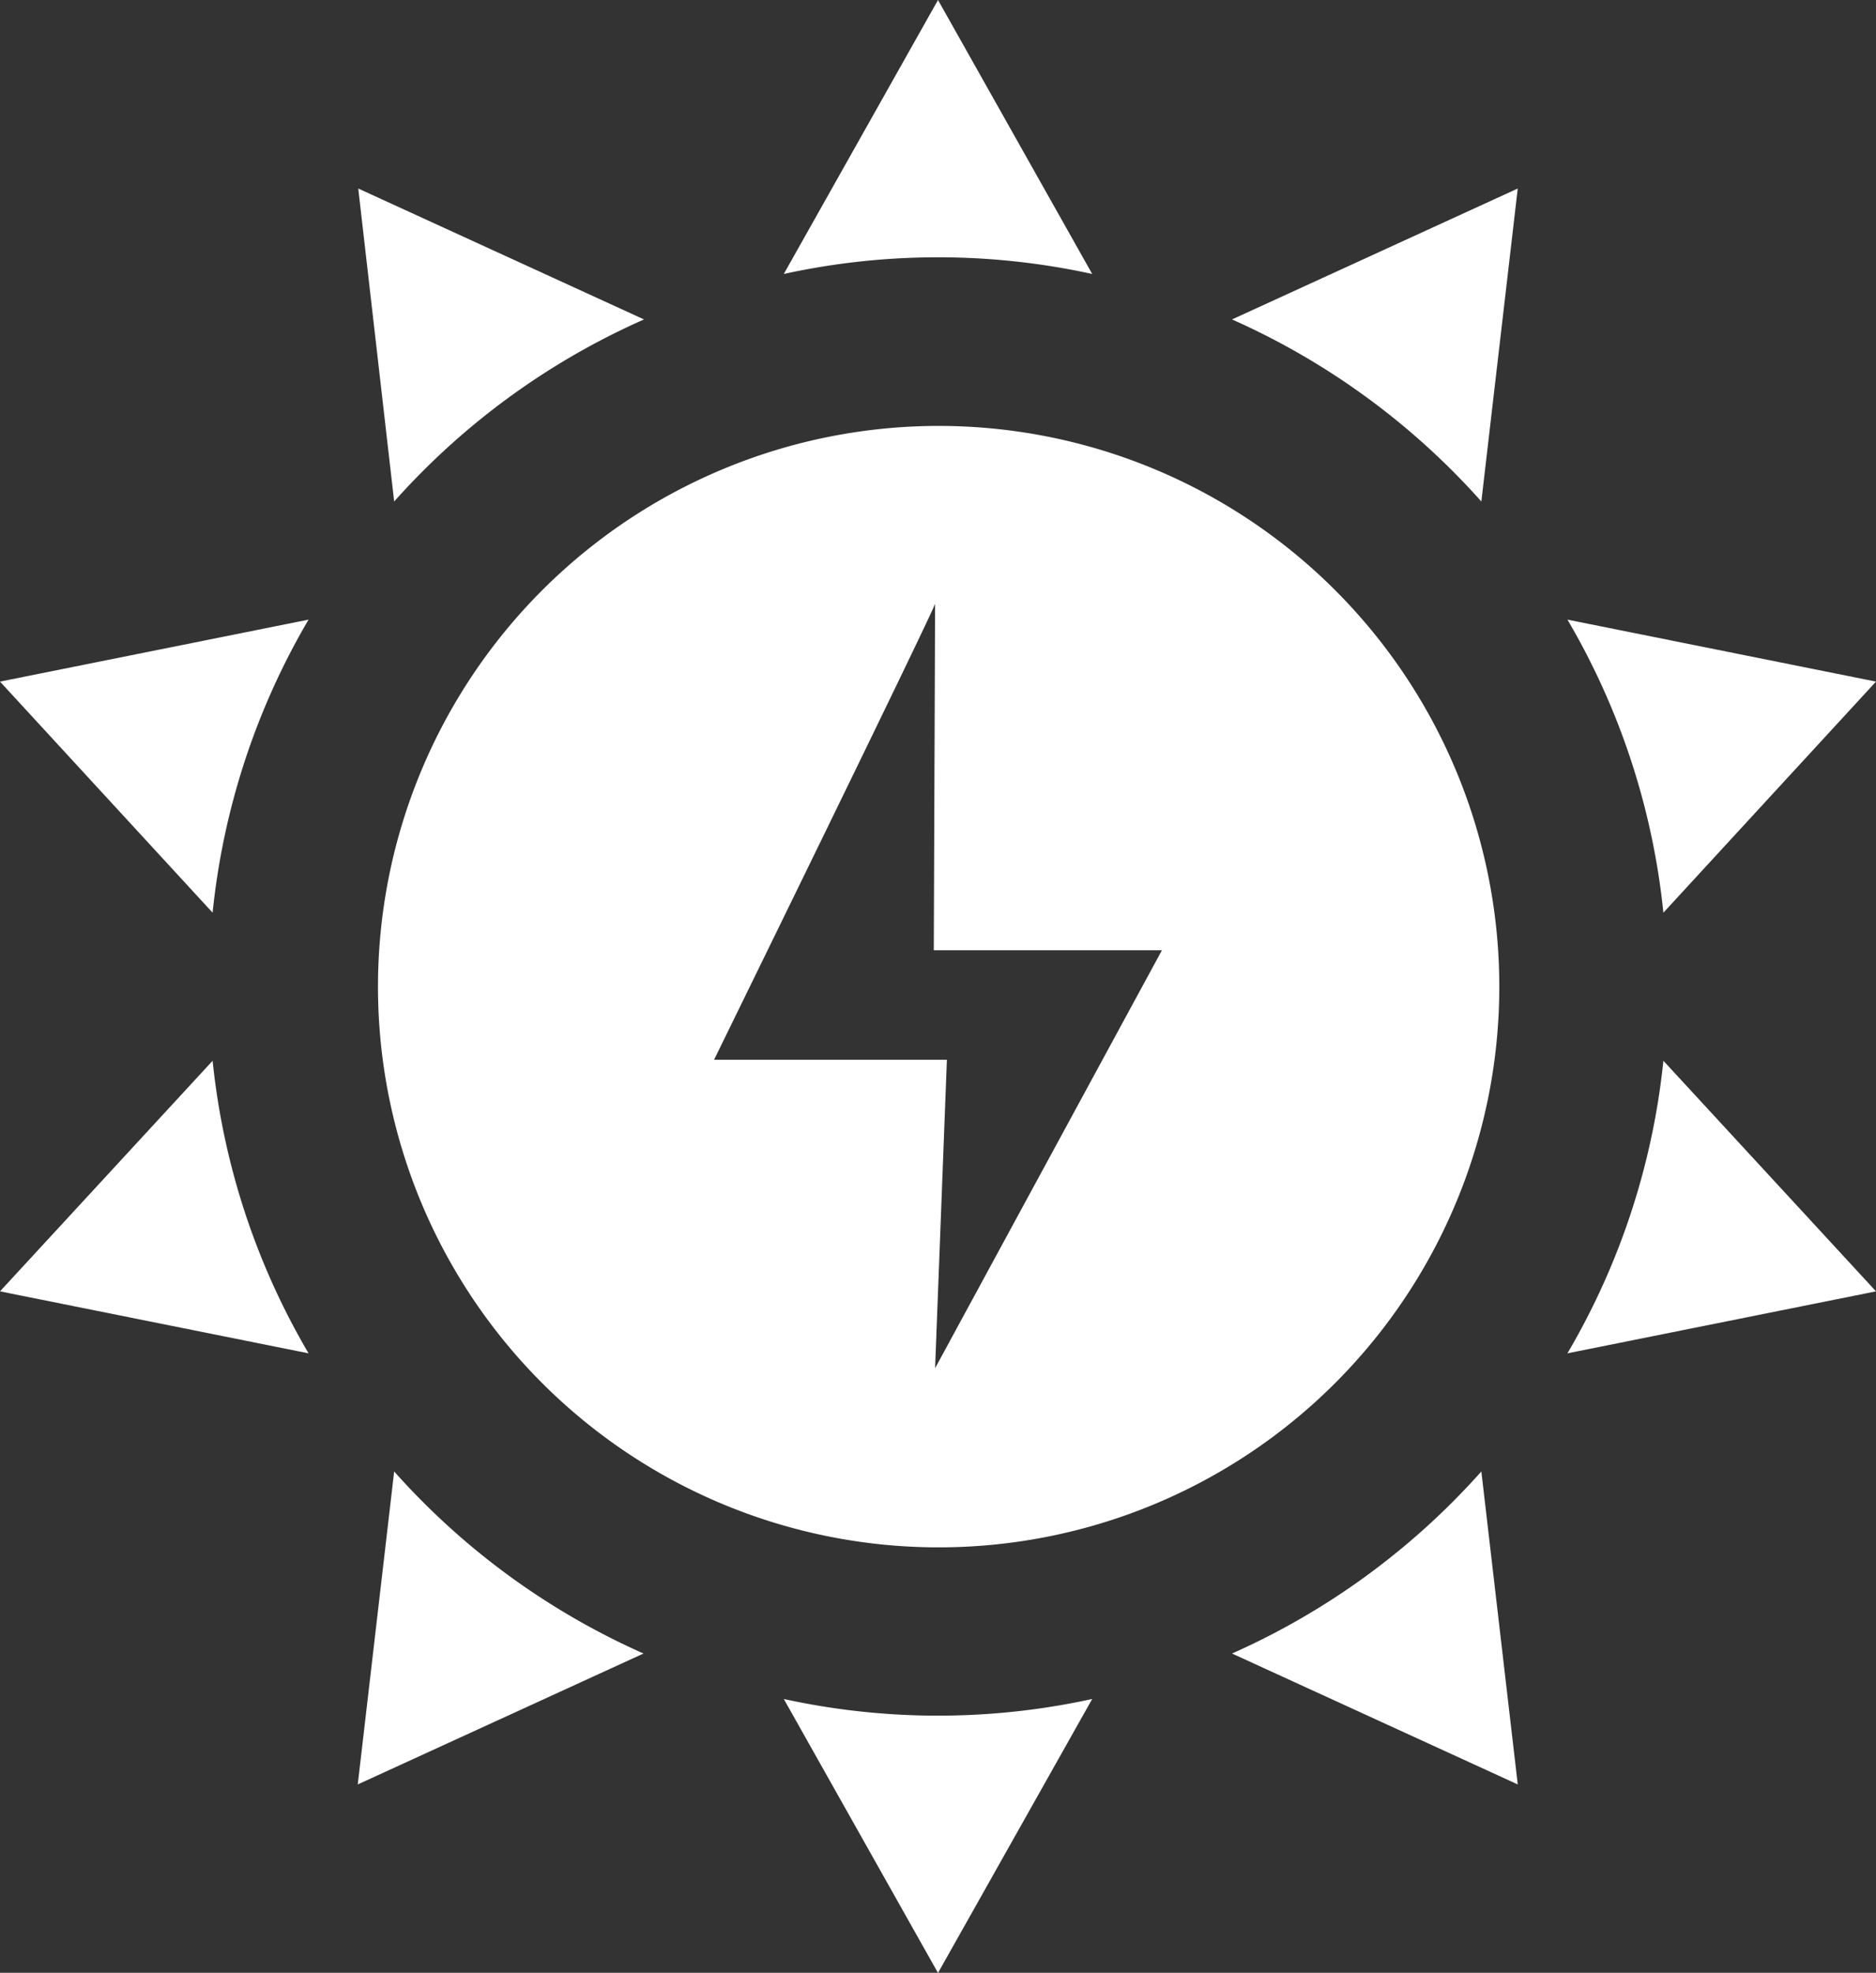
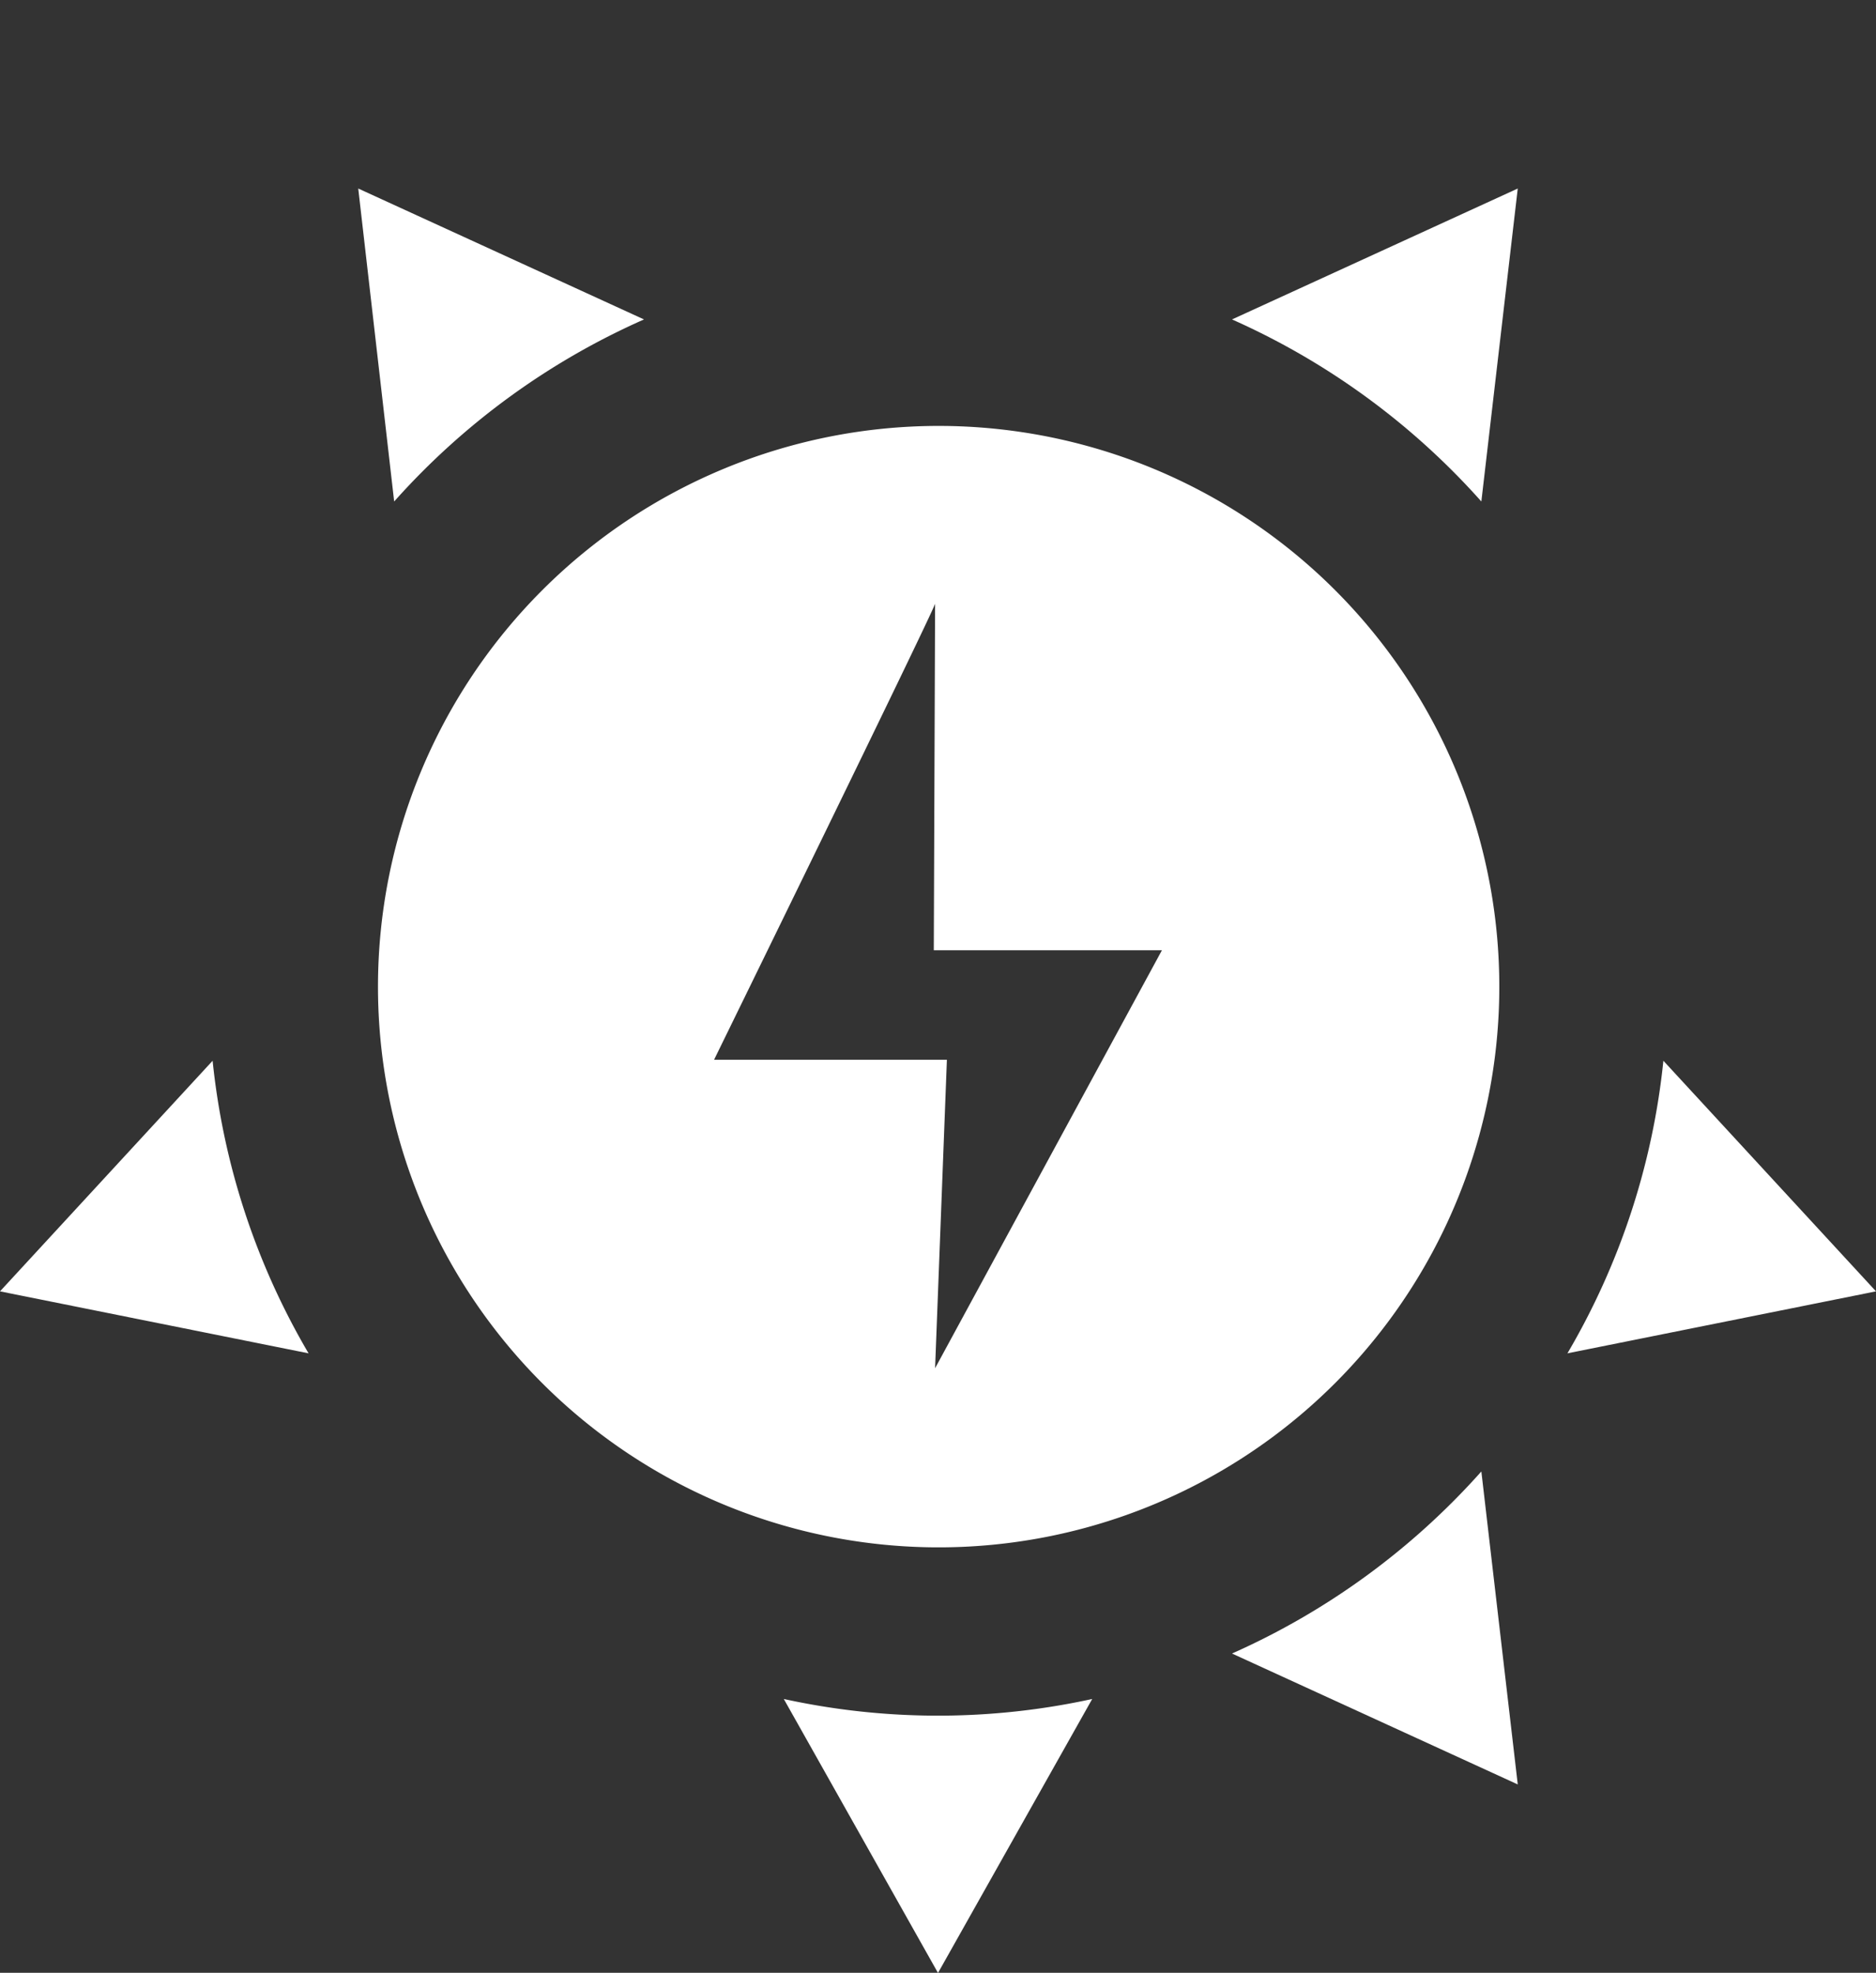
<svg xmlns="http://www.w3.org/2000/svg" id="Isolationsmodus" viewBox="0 0 115.94 121.91">
  <rect x="0" y="0" width="115.94" height="121.91" fill="#333333" stroke="none" />
  <defs>
    <style>.cls-1{fill:#fff;}</style>
  </defs>
  <title>solaranlagen</title>
  <path class="cls-1" d="M109.08,392.44l9.53,16.93,9.53-16.93a44.6,44.6,0,0,1-19.06,0Z" transform="translate(-60.64 -287.45)" />
-   <path class="cls-1" d="M128.14,304.38l-9.53-16.93-9.53,16.93a44.6,44.6,0,0,1,19.06,0Z" transform="translate(-60.64 -287.45)" />
  <path class="cls-1" d="M100.44,307.19,82.78,299.1,85,318.44A45.1,45.1,0,0,1,100.44,307.19Z" transform="translate(-60.64 -287.45)" />
-   <path class="cls-1" d="M73.78,343.85a44.68,44.68,0,0,1,5.93-18.11l-19.07,3.83Z" transform="translate(-60.64 -287.45)" />
  <path class="cls-1" d="M152.19,318.44l2.25-19.34-17.66,8.09A45.2,45.2,0,0,1,152.19,318.44Z" transform="translate(-60.64 -287.45)" />
-   <path class="cls-1" d="M176.58,329.57l-19.07-3.83a44.68,44.68,0,0,1,5.93,18.11Z" transform="translate(-60.64 -287.45)" />
  <path class="cls-1" d="M136.78,389.63l17.66,8.09-2.25-19.34A45.2,45.2,0,0,1,136.78,389.63Z" transform="translate(-60.64 -287.45)" />
  <path class="cls-1" d="M157.51,371.08l19.07-3.83L163.44,353A44.68,44.68,0,0,1,157.51,371.08Z" transform="translate(-60.64 -287.45)" />
  <path class="cls-1" d="M60.64,367.25l19.07,3.83A44.68,44.68,0,0,1,73.78,353Z" transform="translate(-60.64 -287.45)" />
-   <path class="cls-1" d="M85,378.38l-2.25,19.34,17.66-8.09A45.1,45.1,0,0,1,85,378.38Z" transform="translate(-60.64 -287.45)" />
  <path class="cls-1" d="M84,348.41a34.65,34.65,0,1,0,34.65-34.64A34.66,34.66,0,0,0,84,348.41ZM118.43,372l.73-19.06H104.77s13.37-27.31,13.66-28.18l-.08,21.41h14.1Z" transform="translate(-60.64 -287.45)" />
</svg>